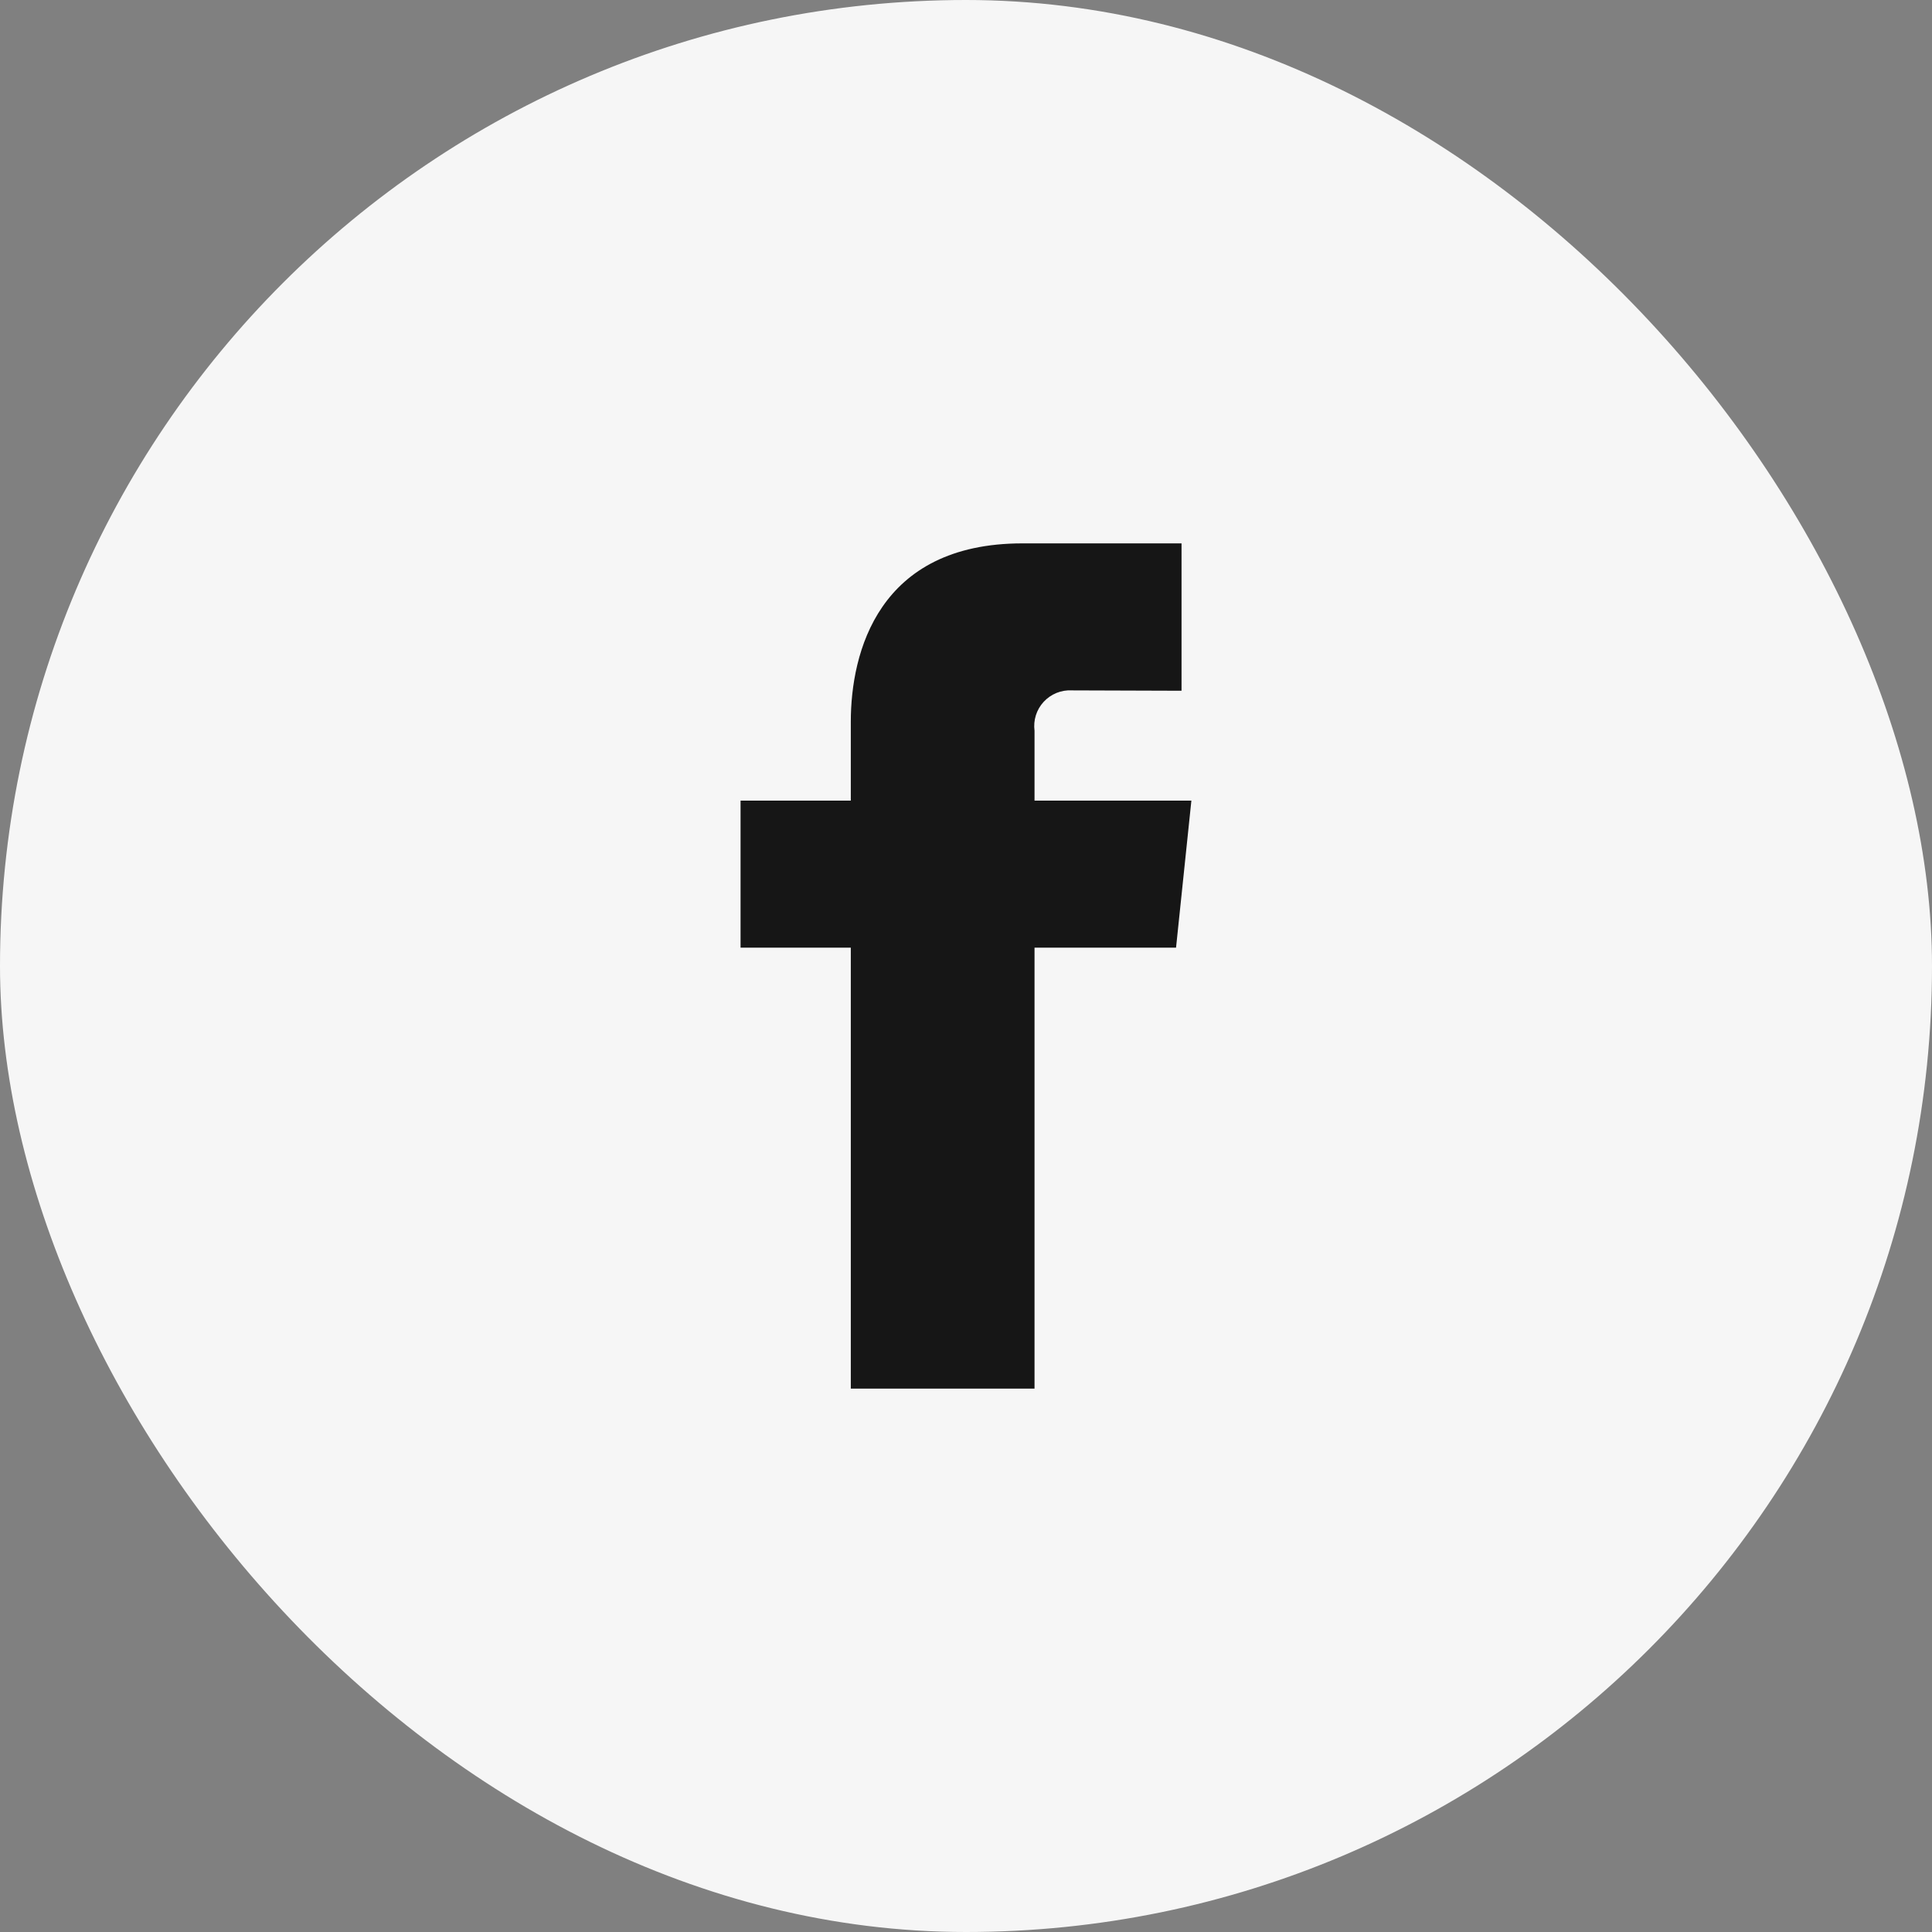
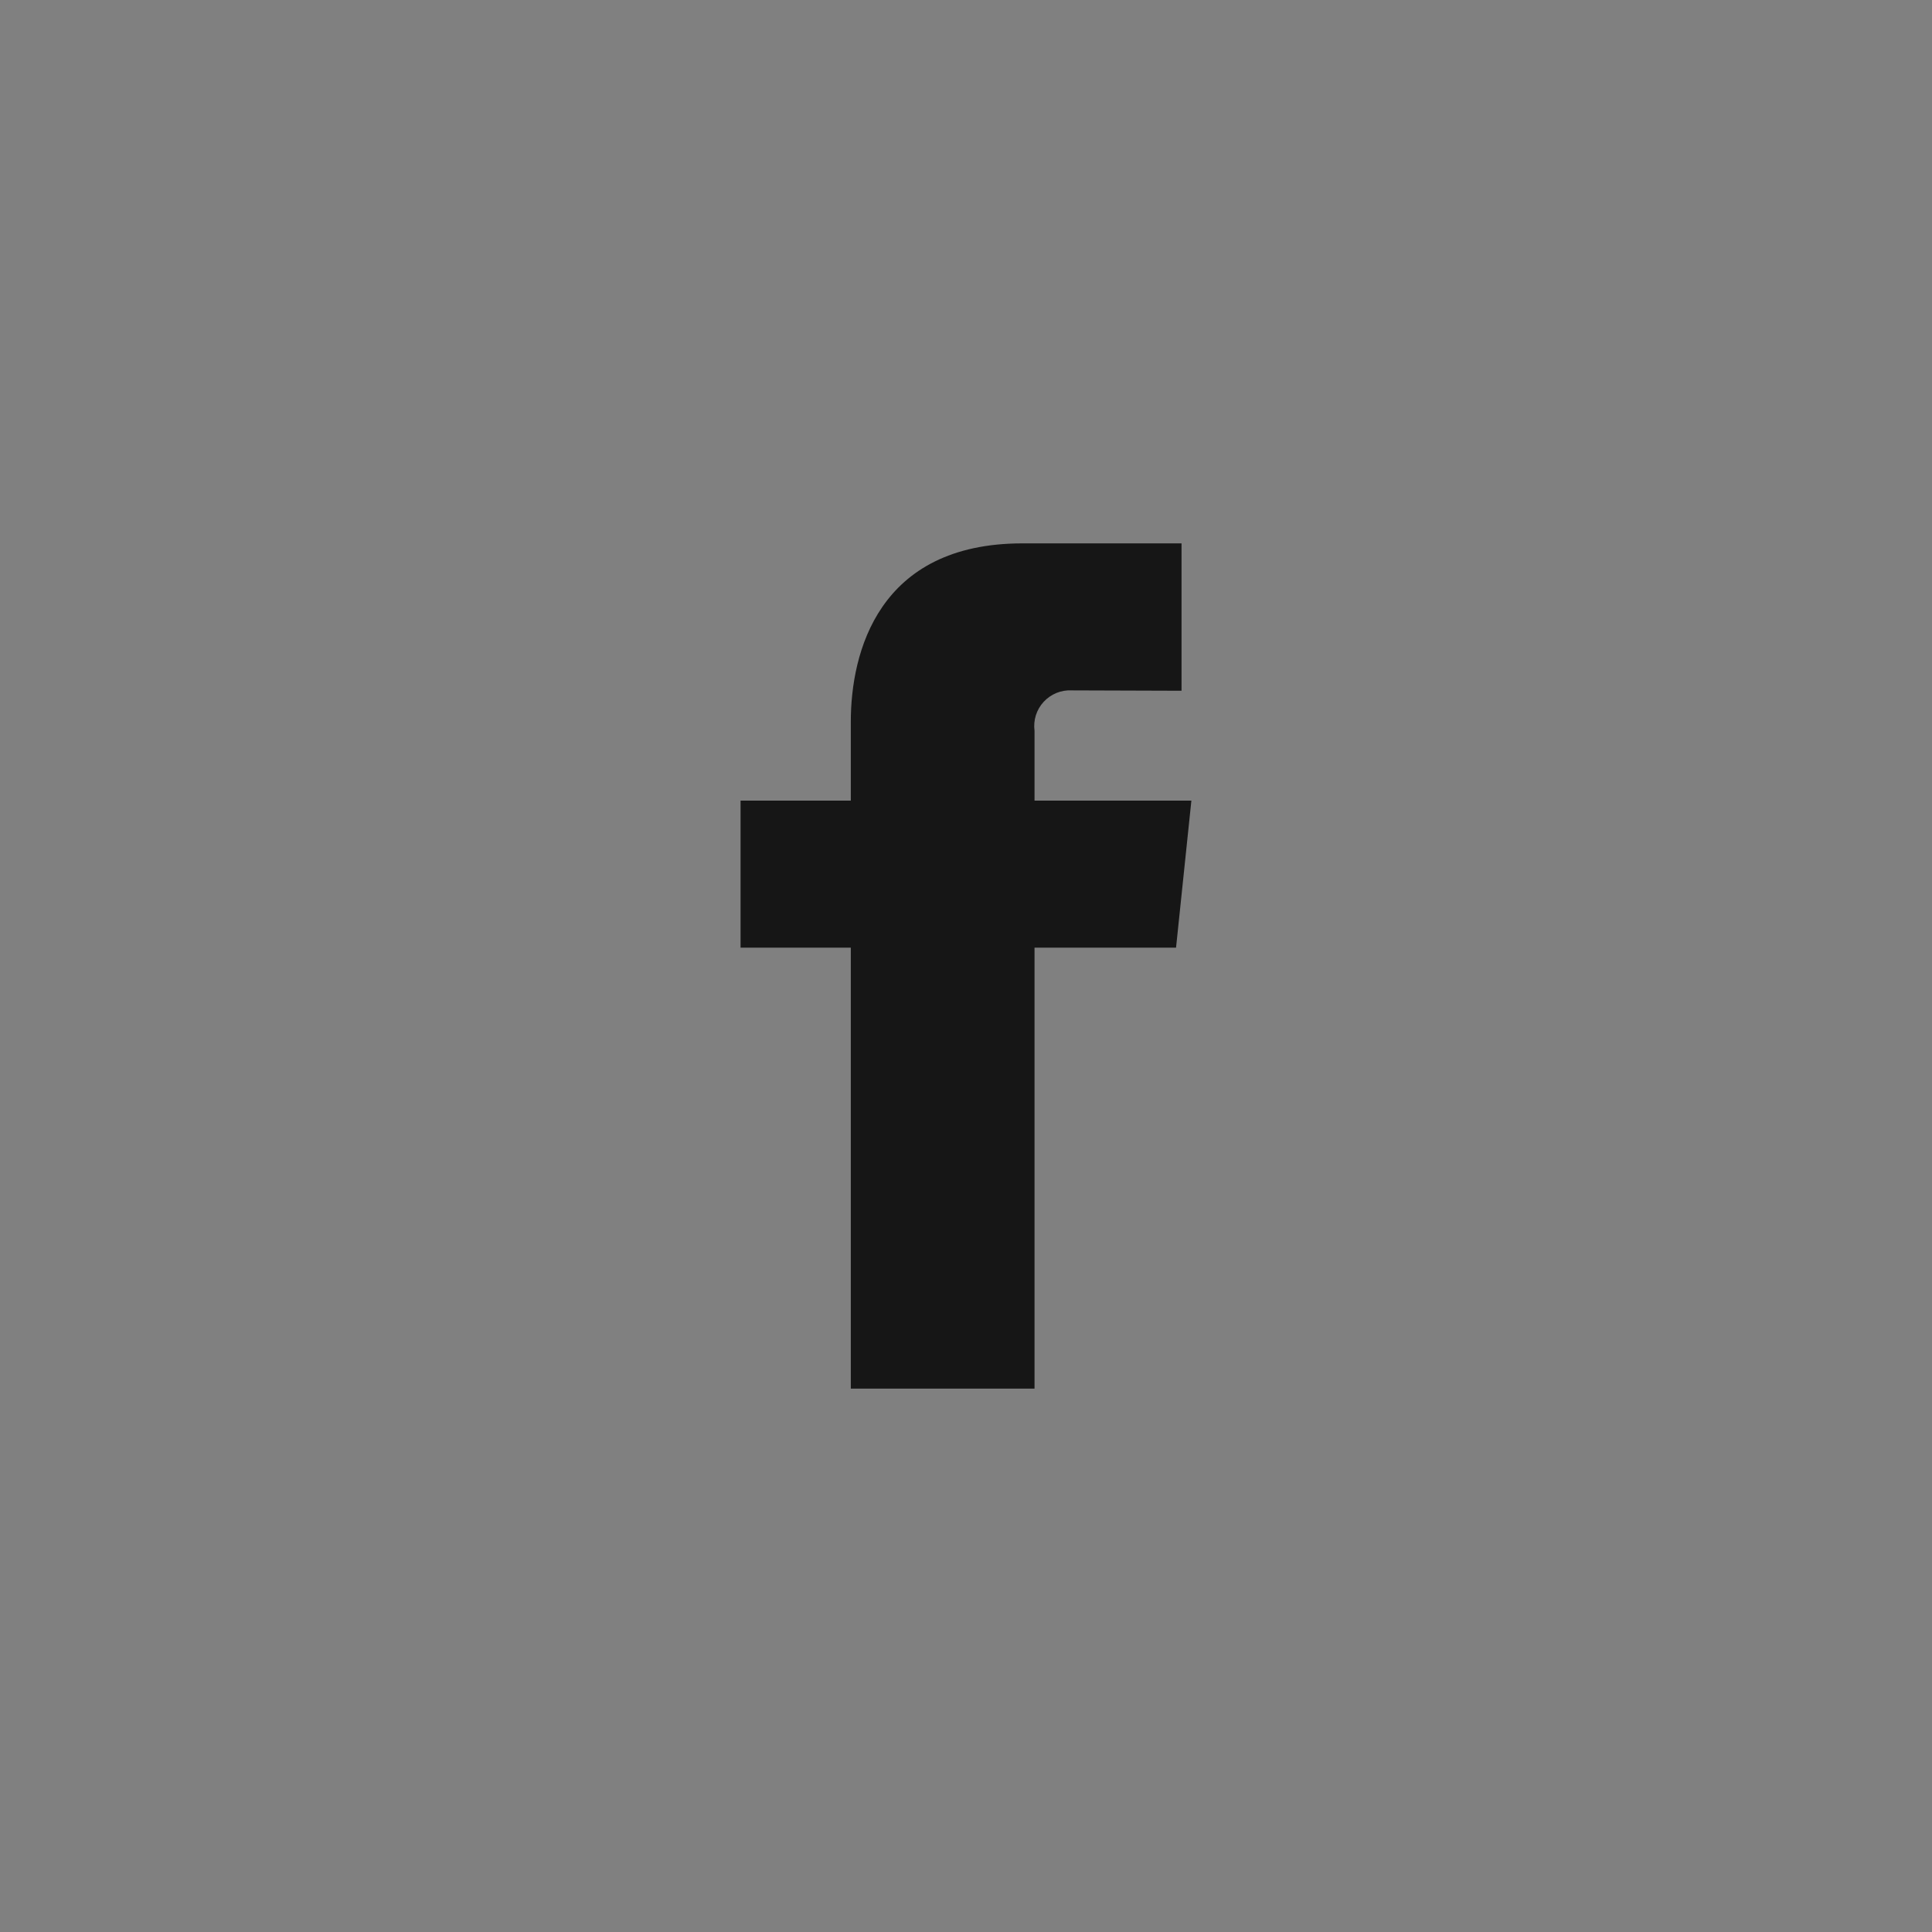
<svg xmlns="http://www.w3.org/2000/svg" width="32" height="32" viewBox="0 0 32 32" fill="none">
  <rect x="0" y="0" width="32" height="32" fill="#808080" stroke="none" />
-   <rect width="32" height="32" rx="16" fill="#F6F6F6" />
  <path d="M19.733 13.261H17.135V12.104C17.124 12.018 17.131 11.931 17.157 11.848C17.183 11.765 17.227 11.689 17.286 11.625C17.345 11.561 17.417 11.511 17.497 11.478C17.578 11.445 17.665 11.43 17.751 11.435C18.006 11.435 19.57 11.441 19.57 11.441V9H16.935C14.545 9 14.092 10.81 14.092 11.955V13.261H12.266V15.696H14.092V23H17.135V15.696H19.479L19.733 13.261Z" fill="#161616" />
</svg>